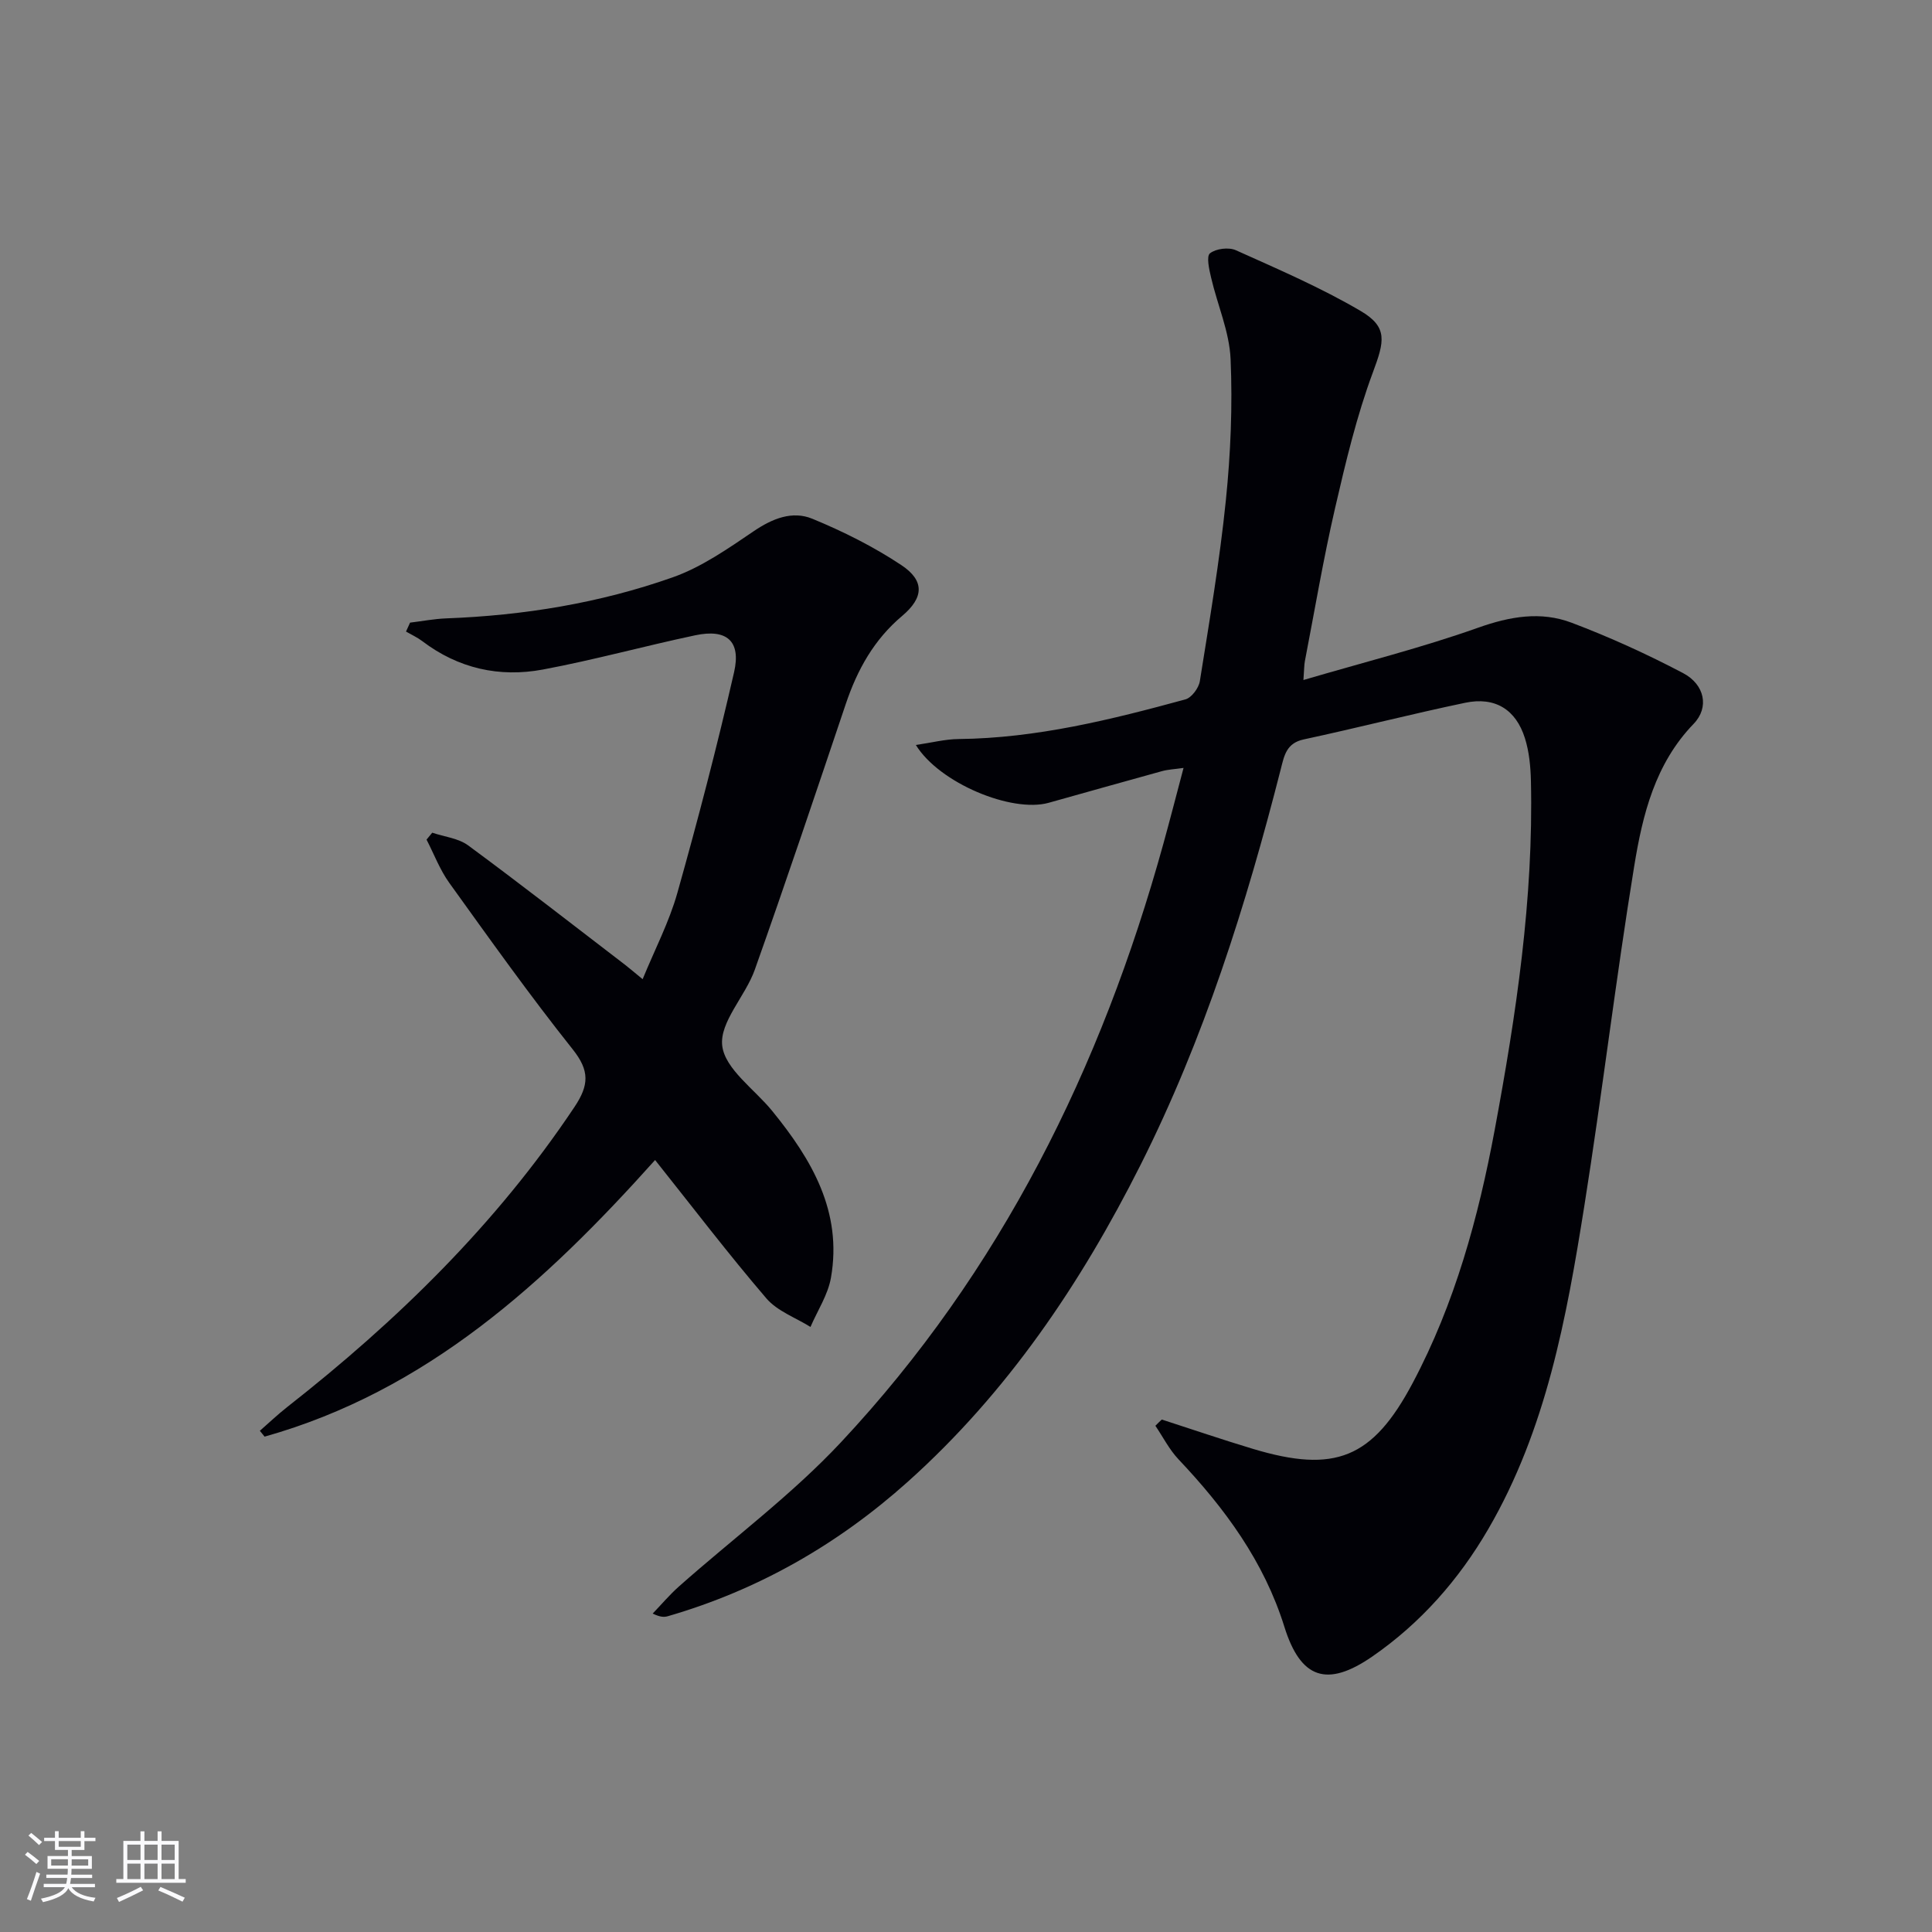
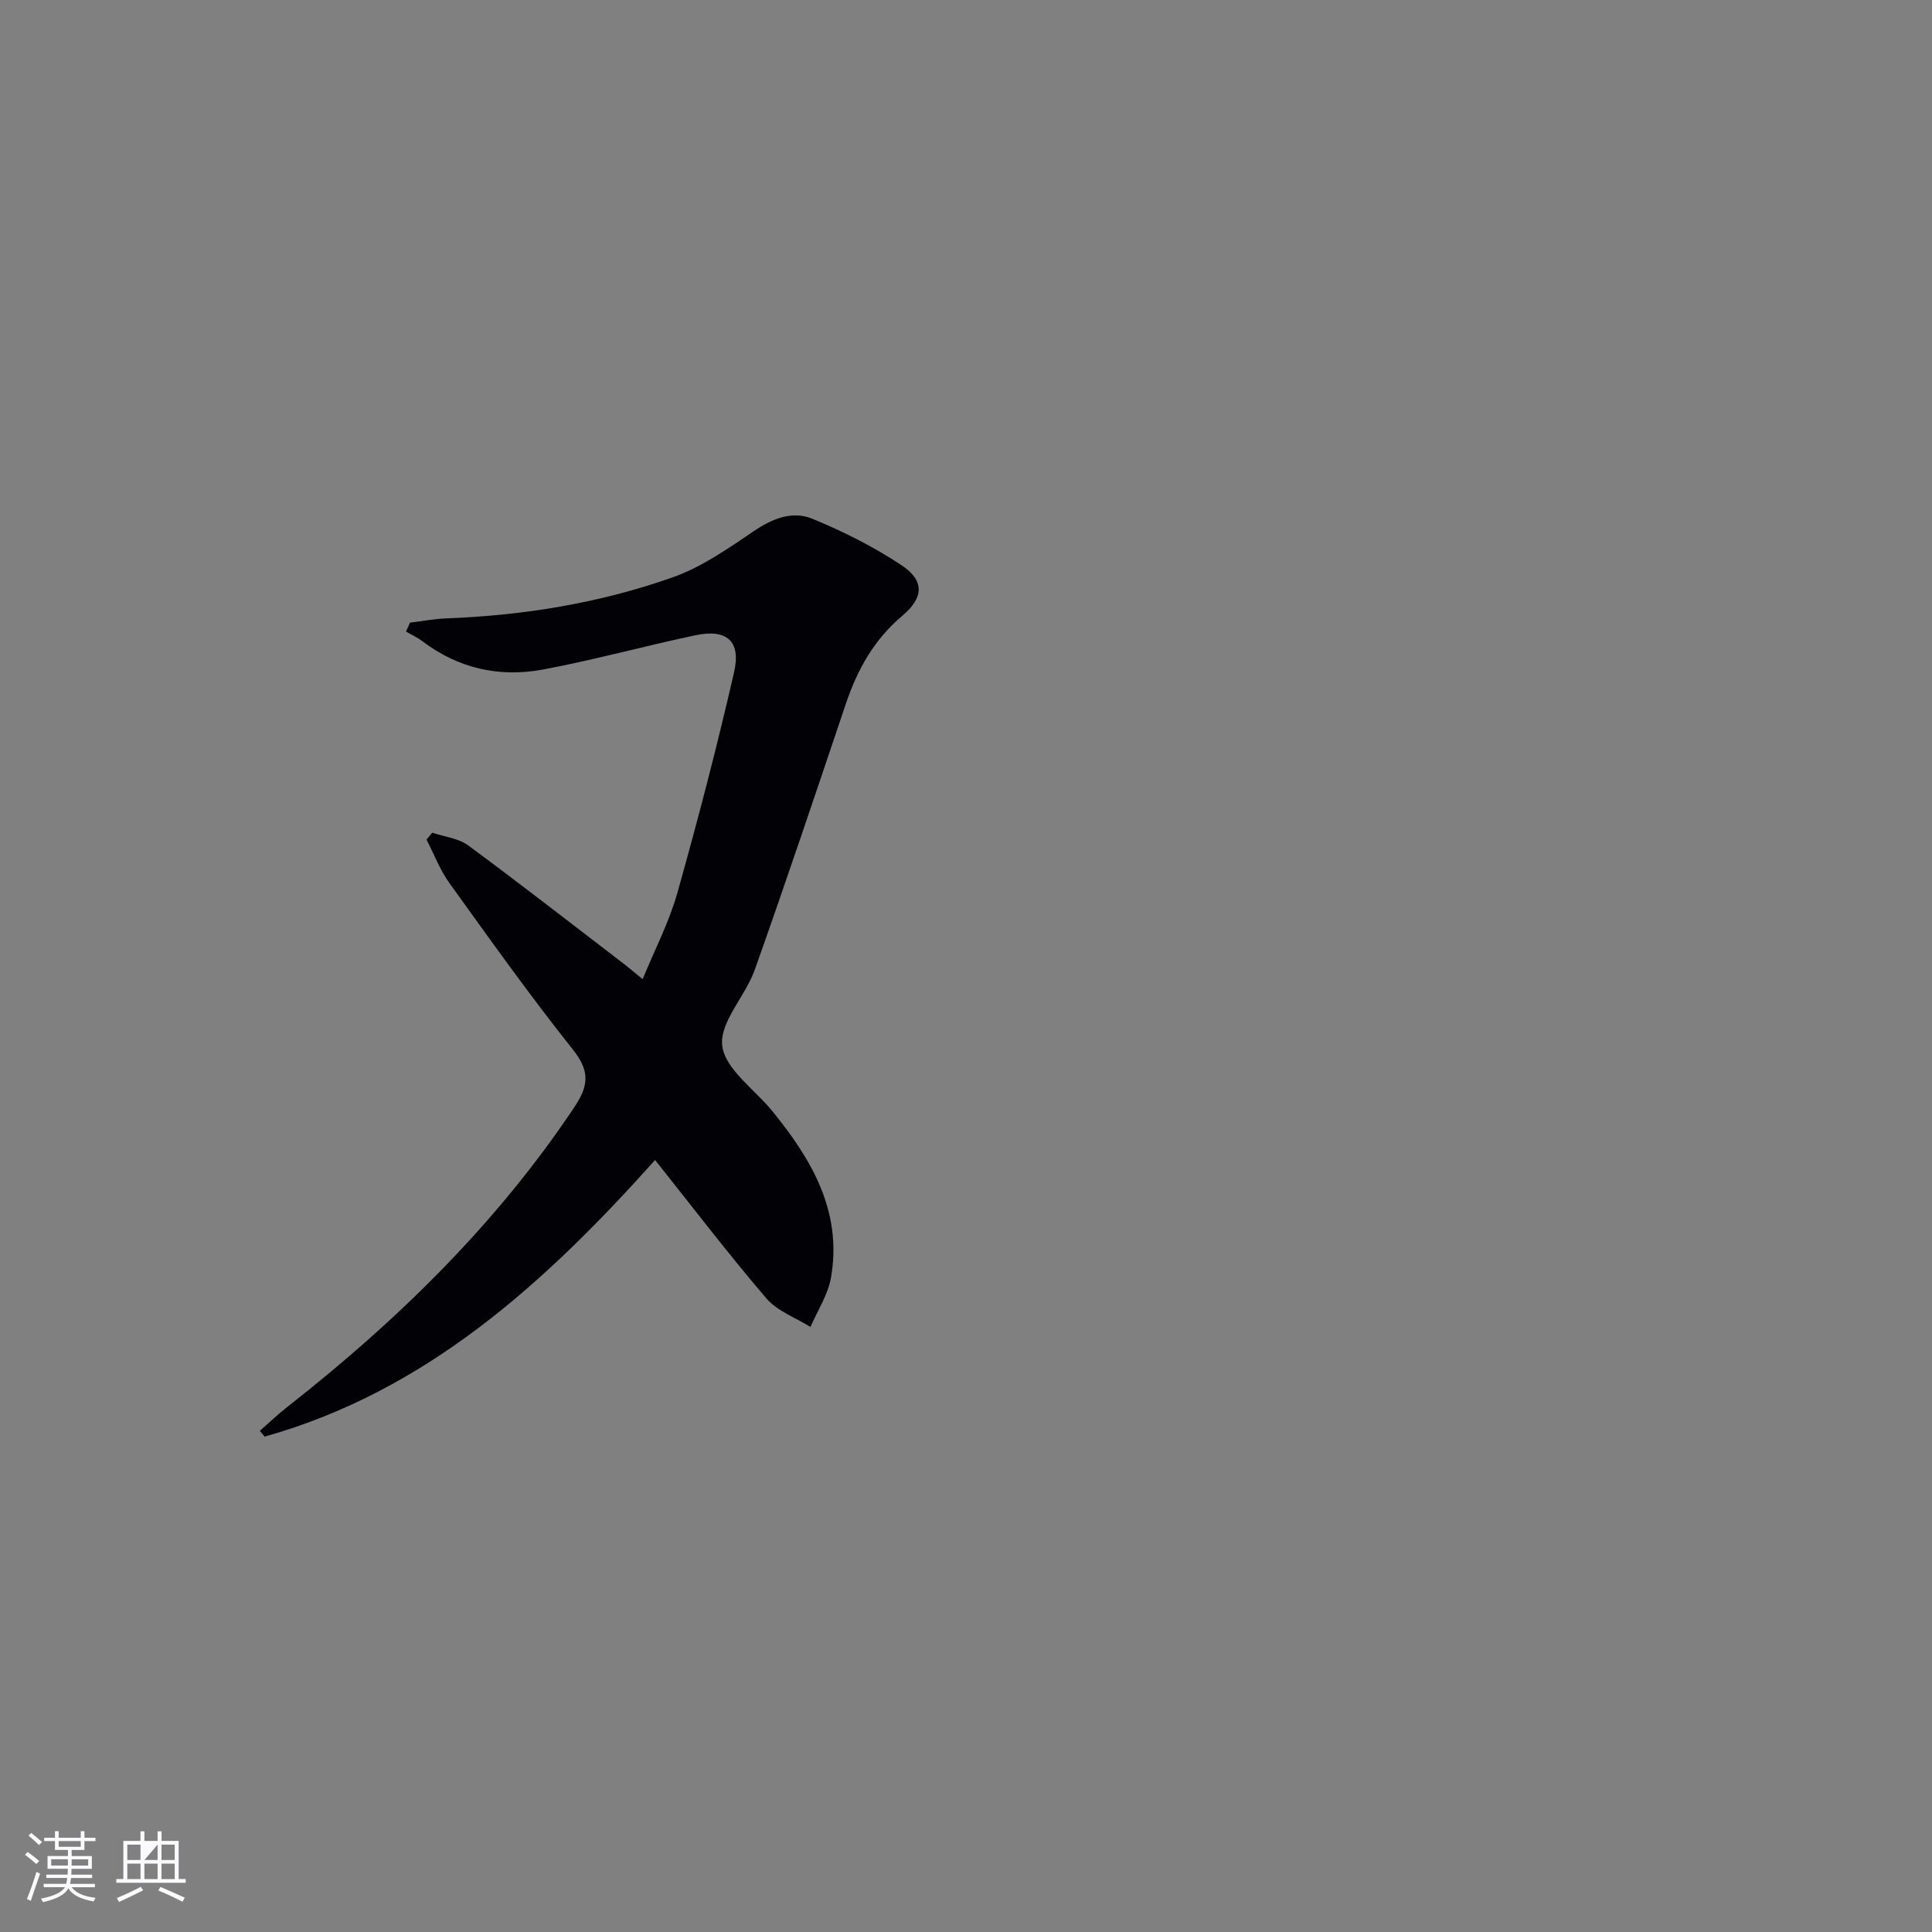
<svg xmlns="http://www.w3.org/2000/svg" enable-background="new 0 0 400 400" viewBox="0 0 400 400">
  <rect x="0" y="0" width="400" height="400" fill="#808080" stroke="none" />
-   <path d="m240.54 293.9c6.29 2.03 12.54 4.17 18.86 6.07 16.99 5.11 24.78 2.01 33.09-13.65 8.72-16.43 13.59-34.23 16.97-52.38 4.44-23.87 8.06-47.88 7.5-72.28-.07-2.96-.36-6.02-1.24-8.82-1.87-5.96-6.2-8.63-12.36-7.34-11.19 2.34-22.27 5.19-33.44 7.59-3.61.77-4.04 3.38-4.74 6.11-7.19 28.22-15.92 55.9-29.05 82-12.36 24.56-27.56 47.11-48.19 65.59-14.45 12.94-30.94 22.4-49.64 27.82-.76.22-1.57.24-3.17-.54 1.81-1.88 3.5-3.89 5.45-5.62 11.19-9.93 23.34-18.95 33.51-29.82 33.08-35.35 53.94-77.54 66.77-123.93 1.37-4.95 2.65-9.93 4.18-15.71-1.79.26-3.15.31-4.44.66-7.84 2.15-15.65 4.38-23.48 6.56-7.63 2.13-22.63-4.06-27.5-11.97 3.2-.46 6.01-1.2 8.84-1.23 16.12-.17 31.58-4.01 46.97-8.21 1.27-.35 2.75-2.34 2.98-3.75 1.99-12.46 4.11-24.92 5.39-37.46.99-9.69 1.4-19.53.98-29.26-.25-5.66-2.72-11.2-4.03-16.83-.4-1.69-1.02-4.42-.24-5.05 1.23-.98 3.89-1.31 5.37-.64 8.74 3.93 17.6 7.74 25.84 12.58 5.71 3.35 4.88 6.35 2.53 12.68-3.38 9.1-5.65 18.65-7.84 28.14-2.42 10.48-4.21 21.11-6.25 31.68-.15.78-.13 1.59-.3 3.9 12.55-3.69 24.54-6.7 36.14-10.82 6.61-2.35 12.99-3.46 19.39-1.04 7.88 2.98 15.6 6.5 23.06 10.42 4.51 2.37 5.47 7.12 2.21 10.5-8.01 8.29-10.58 18.84-12.31 29.45-3.82 23.42-6.62 47-10.34 70.43-3.68 23.12-7.87 46.2-19.88 66.85-6.09 10.47-14 19.47-24.02 26.39-9.39 6.48-14.84 4.58-18.19-6.15-4.22-13.53-12.33-24.54-21.92-34.68-1.91-2.02-3.21-4.62-4.79-6.95.43-.45.88-.87 1.33-1.29z" fill="#010106" />
  <path d="m133.05 202.73c2.55-6.21 5.5-11.86 7.19-17.86 4.26-15.13 8.23-30.36 11.74-45.68 1.49-6.49-1.52-9.04-8.04-7.66-10.54 2.23-20.95 5.11-31.54 7.09-9 1.68-17.51-.21-24.97-5.88-1.03-.78-2.24-1.33-3.37-1.98.28-.62.56-1.24.84-1.85 2.49-.3 4.96-.78 7.46-.88 16.04-.6 31.79-3.16 46.89-8.49 5.99-2.11 11.47-5.95 16.8-9.56 3.87-2.63 7.99-4.28 12.13-2.58 6.39 2.63 12.68 5.78 18.42 9.59 4.88 3.24 4.68 6.74.17 10.54-5.82 4.9-9.28 11.14-11.66 18.22-6.19 18.38-12.36 36.78-18.85 55.05-1.94 5.45-7.31 10.82-6.73 15.71.57 4.83 6.68 9 10.33 13.48 8.2 10.06 14.58 20.88 12.18 34.55-.62 3.53-2.78 6.8-4.24 10.19-3.08-1.93-6.86-3.27-9.12-5.9-7.89-9.21-15.25-18.87-23.05-28.66-22.78 25.43-47.33 47.84-80.85 57.27-.33-.4-.65-.81-.98-1.21 1.88-1.64 3.69-3.37 5.65-4.91 22.79-17.87 43.3-37.88 59.48-62.12 3.03-4.53 3.18-7.51-.36-11.95-8.9-11.18-17.2-22.85-25.55-34.46-1.95-2.71-3.16-5.96-4.71-8.96.39-.48.79-.96 1.18-1.43 2.51.85 5.42 1.14 7.45 2.64 10.96 8.08 21.7 16.46 32.51 24.74 1.01.79 2 1.64 3.6 2.95z" fill="#010106" />
  <g fill="#fafafc">
    <path d="m5.17 384 .55-.58c.85.61 1.65 1.24 2.4 1.87l-.59.64c-.83-.73-1.62-1.38-2.36-1.93m1.22 9.53-.82-.34c.71-1.76 1.37-3.64 1.98-5.63.24.13.5.25.76.36-.6 1.67-1.24 3.54-1.92 5.61m-.5-13.5.57-.54c.56.44 1.31 1.06 2.26 1.87l-.64.64c-.68-.66-1.41-1.32-2.19-1.97m3.25.46h2.24v-1.36h.77v1.36h4.57v-1.36h.76v1.36h2.28v.69h-2.28v1.84h-2.64v1.26h4.18v2.64h-4.21c0 .45-.02.86-.05 1.21h4.32v.69h-4.38c-.04.34-.1.75-.19 1.22h5.15v.69h-4.82c.87 1.19 2.51 1.92 4.93 2.19-.17.32-.3.57-.37.76-2.77-.49-4.52-1.41-5.26-2.76-.56 1.26-2.3 2.23-5.24 2.9-.12-.24-.26-.48-.43-.72 2.73-.55 4.38-1.34 4.96-2.38h-4.38v-.69h4.65c.1-.38.17-.79.21-1.22h-4.32v-.69h4.4c.03-.34.05-.75.05-1.21h-4.2v-2.64h4.23v-1.26h-2.69v-1.84h-2.24zm1.46 4.46v1.29h3.45c.01-.4.02-.57.01-.53v-.32-.45h-3.46zm1.55-2.59h4.57v-1.19h-4.57zm6.11 2.59h-3.42v.77c-.01.19-.01.37-.02.53h3.44z" />
-     <path d="m32.63 379.16h.82v1.98h3.54v7.89h1.46v.78h-14.37v-.78h1.46v-7.89h3.54v-1.98h.82v1.98h2.73zm-3.49 11.48.5.73c-1.61.82-3.28 1.63-5 2.41-.13-.27-.28-.55-.44-.82 1.75-.72 3.4-1.49 4.94-2.32m-2.78-5.55h2.73v-3.18h-2.73zm0 3.95h2.73v-3.2h-2.73zm3.54-3.95h2.73v-3.18h-2.73zm0 3.95h2.73v-3.2h-2.73zm7.89 4.68c-1.84-.92-3.51-1.7-5.02-2.32l.45-.73c1.89.8 3.57 1.55 5.04 2.23zm-1.62-11.81h-2.73v3.18h2.73zm-2.73 7.13h2.73v-3.2h-2.73z" />
+     <path d="m32.63 379.16h.82v1.98h3.54v7.89h1.46v.78h-14.37v-.78h1.46v-7.89h3.54v-1.98h.82v1.98h2.73zm-3.49 11.48.5.73c-1.61.82-3.28 1.63-5 2.41-.13-.27-.28-.55-.44-.82 1.75-.72 3.4-1.49 4.94-2.32m-2.78-5.55h2.73v-3.18h-2.73zm0 3.95h2.73v-3.2h-2.73zm3.54-3.95h2.73v-3.18zm0 3.95h2.73v-3.2h-2.73zm7.89 4.68c-1.84-.92-3.51-1.7-5.02-2.32l.45-.73c1.89.8 3.57 1.55 5.04 2.23zm-1.62-11.81h-2.73v3.18h2.73zm-2.73 7.13h2.73v-3.2h-2.73z" />
  </g>
</svg>